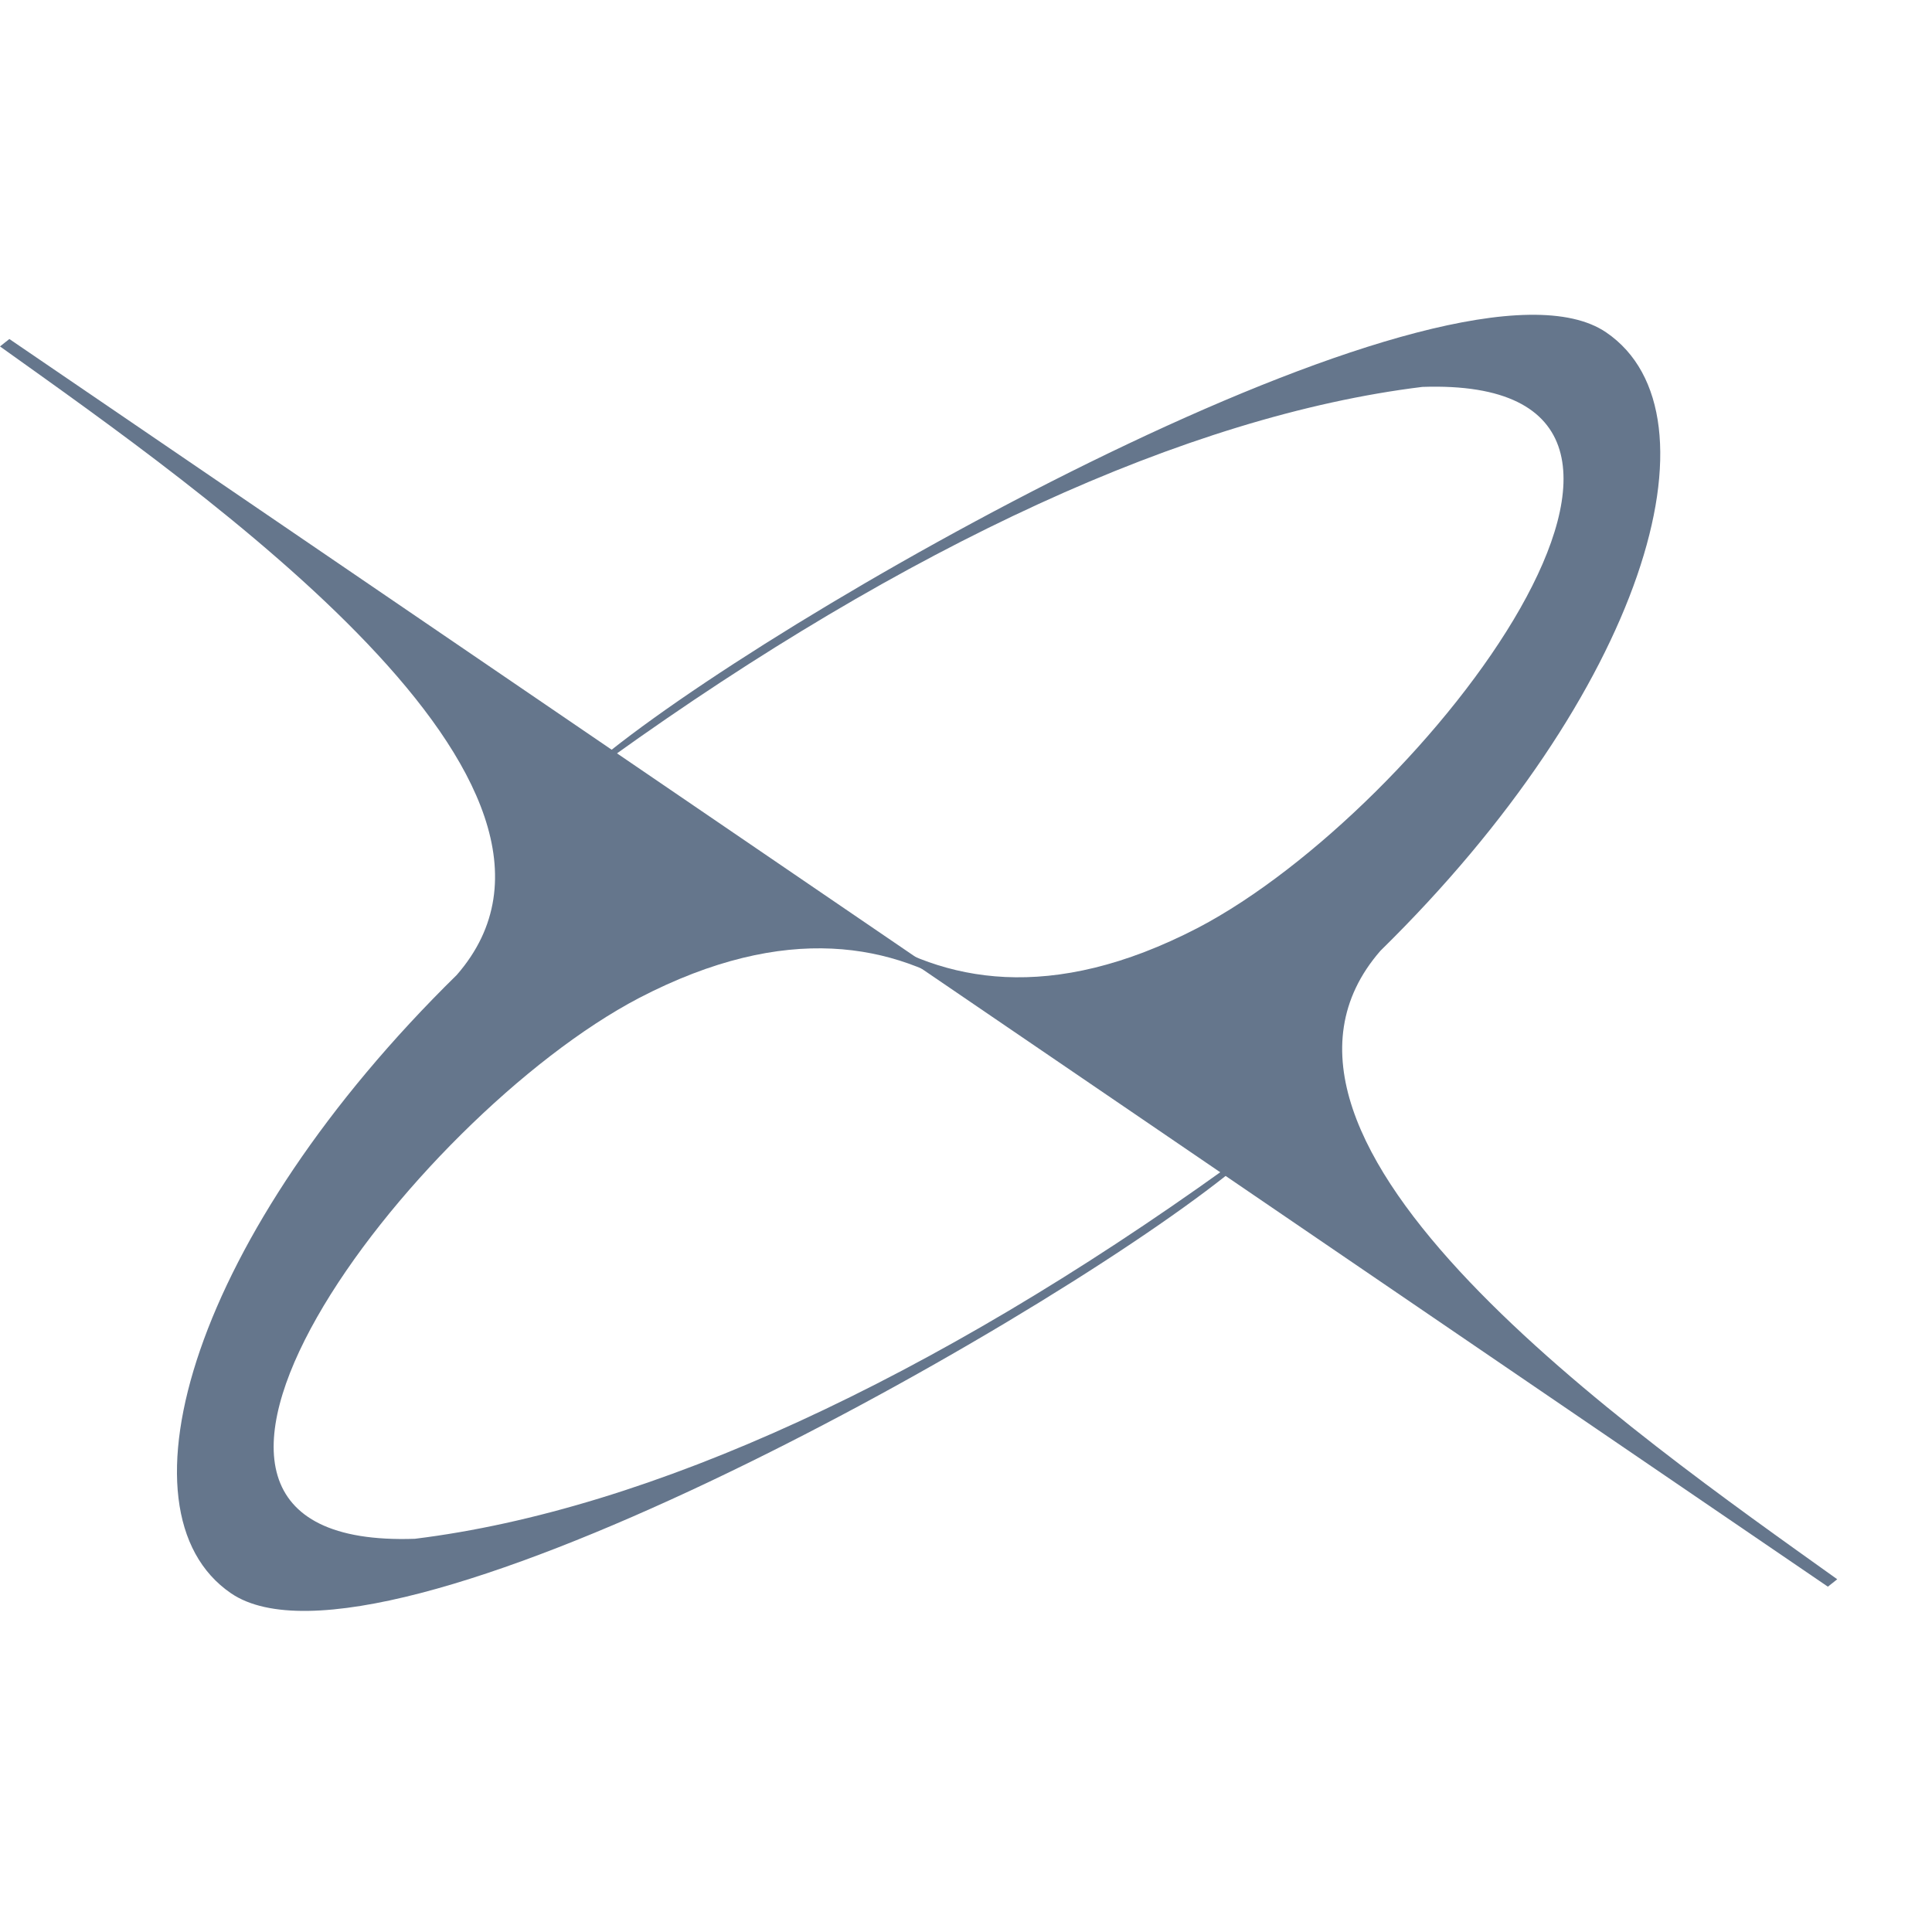
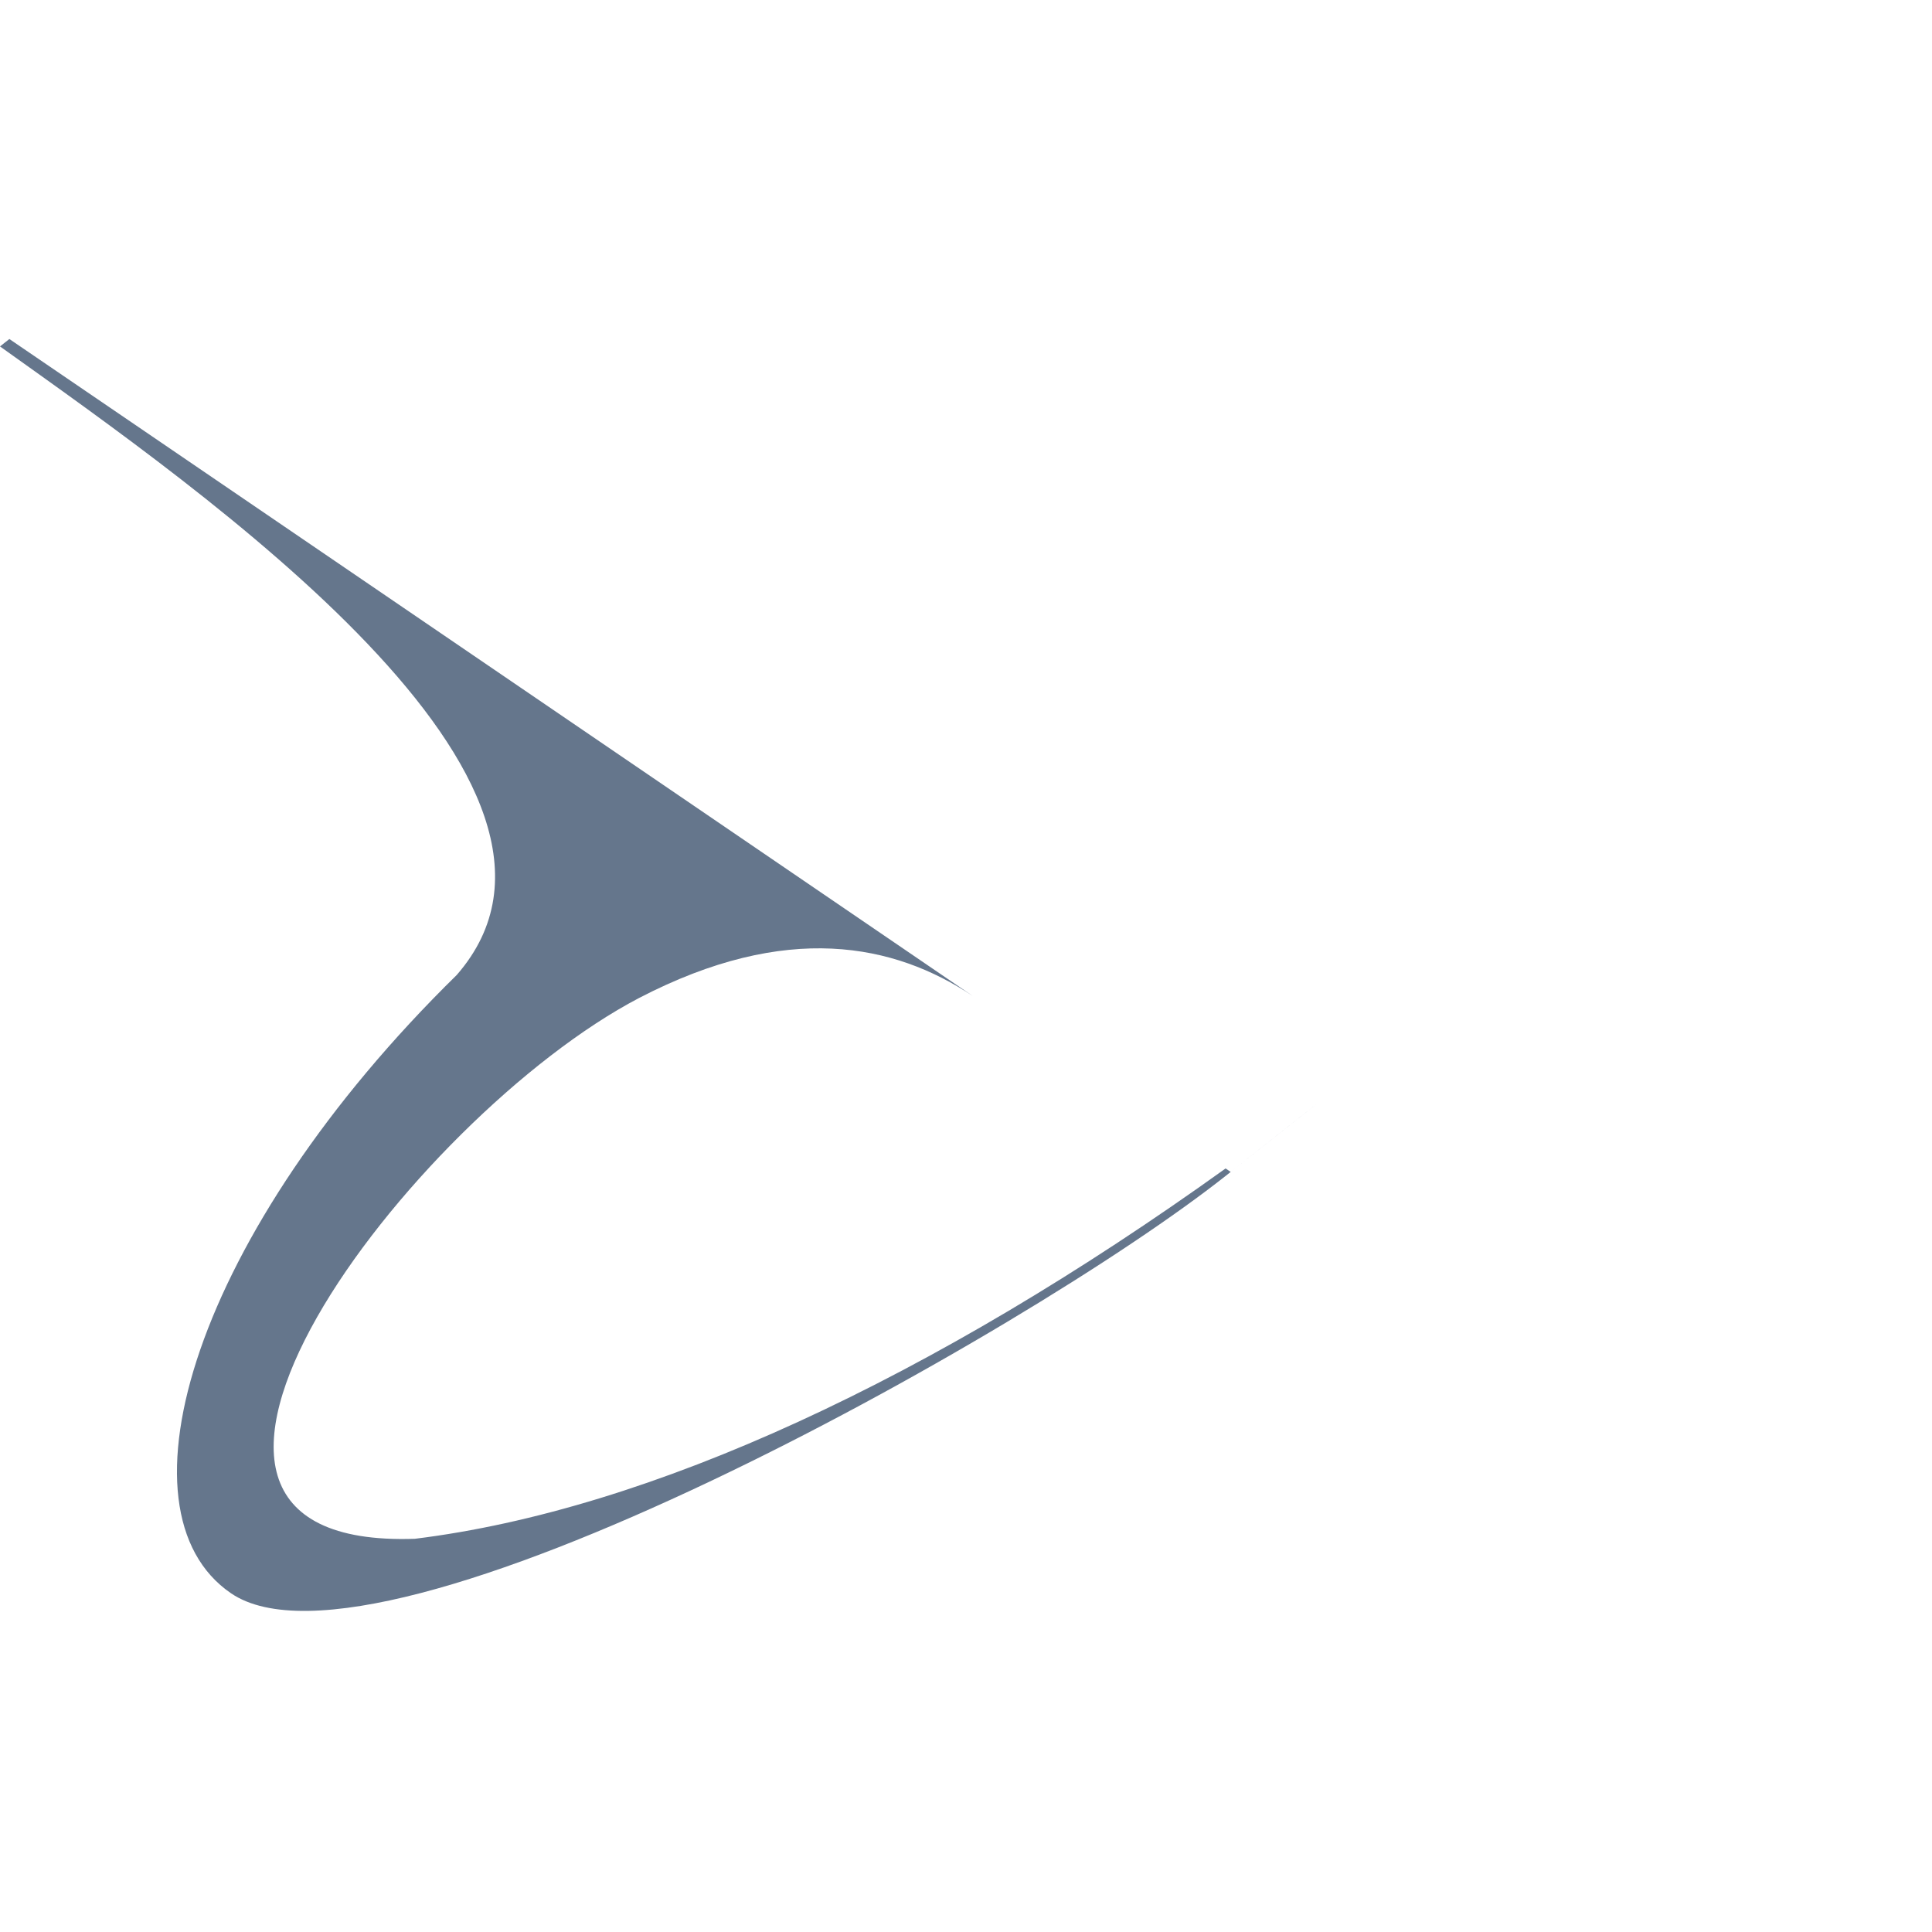
<svg xmlns="http://www.w3.org/2000/svg" width="19" height="19" viewBox="0 0 19 19" fill="none">
  <path fill-rule="evenodd" clip-rule="evenodd" d="M4.492 9.588C6.13 7.709 2.015 4.846 0 3.407L0.092 3.334L6.825 7.925L9.568 9.796C8.796 9.281 7.737 9.06 6.286 9.814C4.046 10.985 0.811 15.246 4.08 15.133C6.395 14.848 9.168 13.561 12.053 11.491L12.103 11.525C12.089 11.537 14.038 9.994 12.059 11.56C10.081 13.126 3.73 16.663 2.272 15.669C1.086 14.859 1.909 12.122 4.492 9.588Z" fill="#65768C" />
-   <path fill-rule="evenodd" clip-rule="evenodd" d="M13.576 9.35C11.938 11.229 16.053 14.091 18.068 15.531L17.976 15.604L11.243 11.012L8.5 9.142C9.272 9.656 10.331 9.877 11.782 9.124C14.022 7.952 17.256 3.692 13.988 3.805C11.673 4.089 8.9 5.376 6.014 7.447L5.965 7.413C5.979 7.401 4.03 8.944 6.009 7.378C7.987 5.812 14.338 2.275 15.796 3.269C16.982 4.078 16.159 6.816 13.576 9.35Z" fill="#65768C" />
</svg>